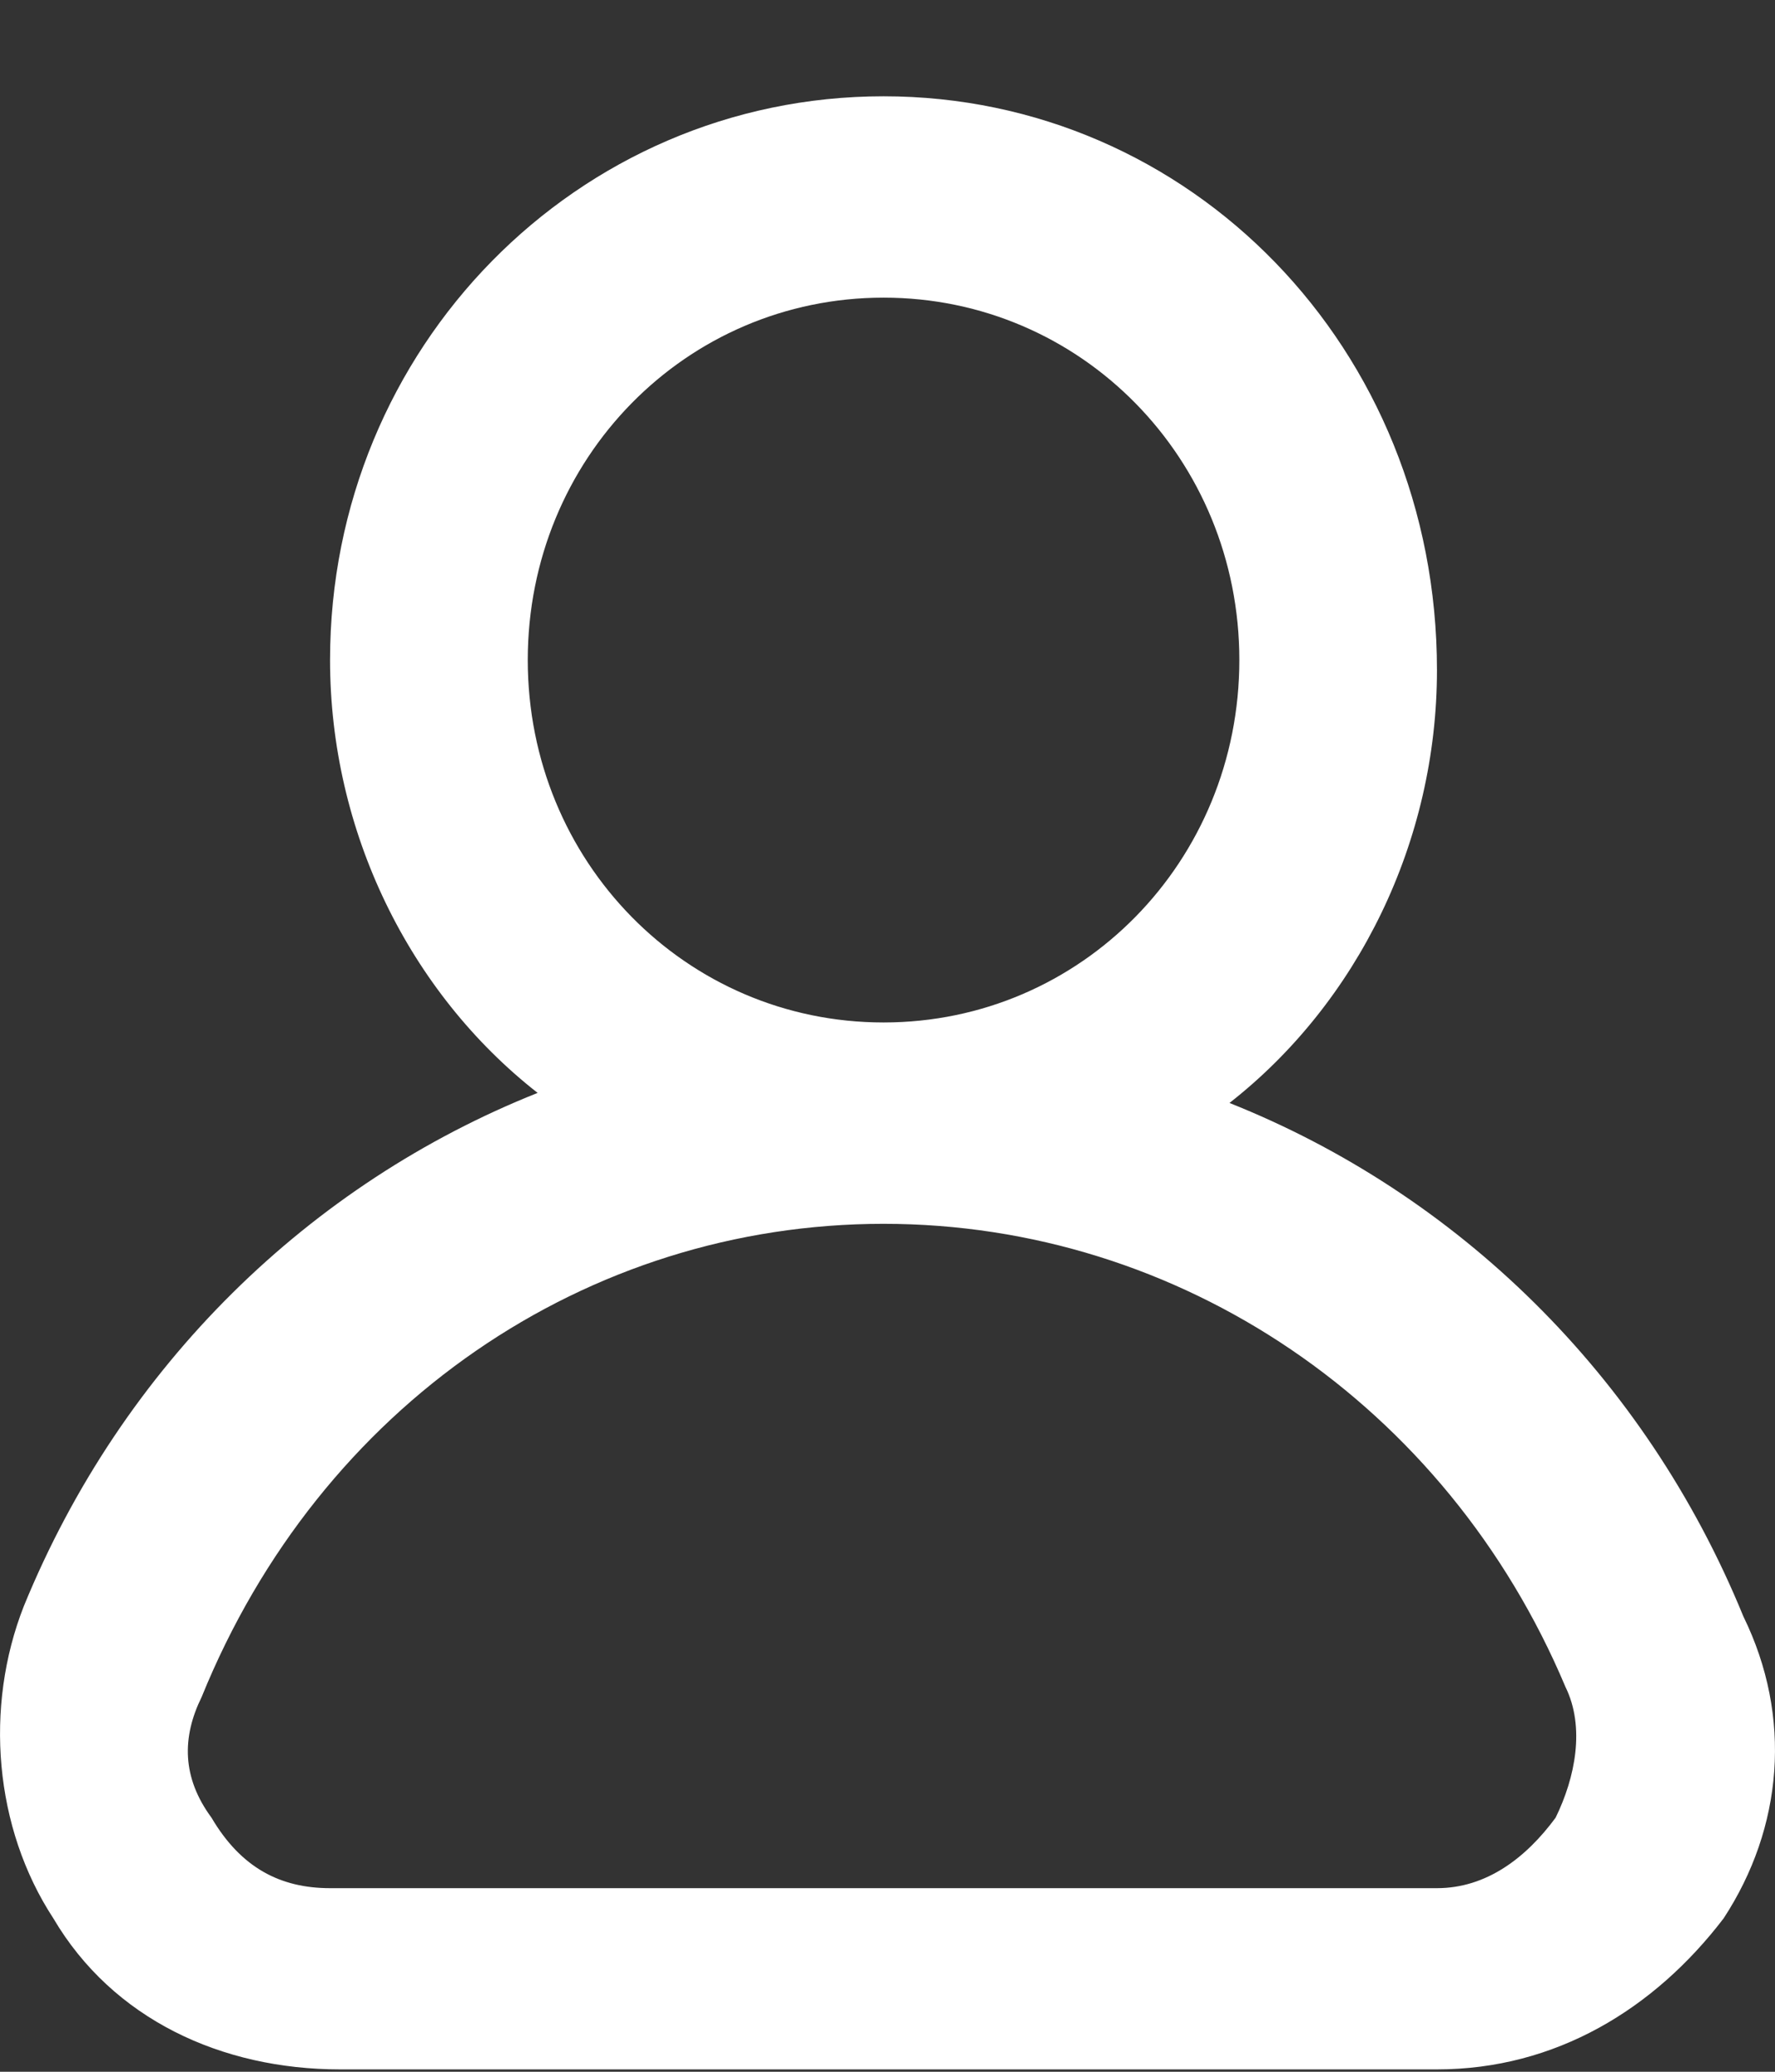
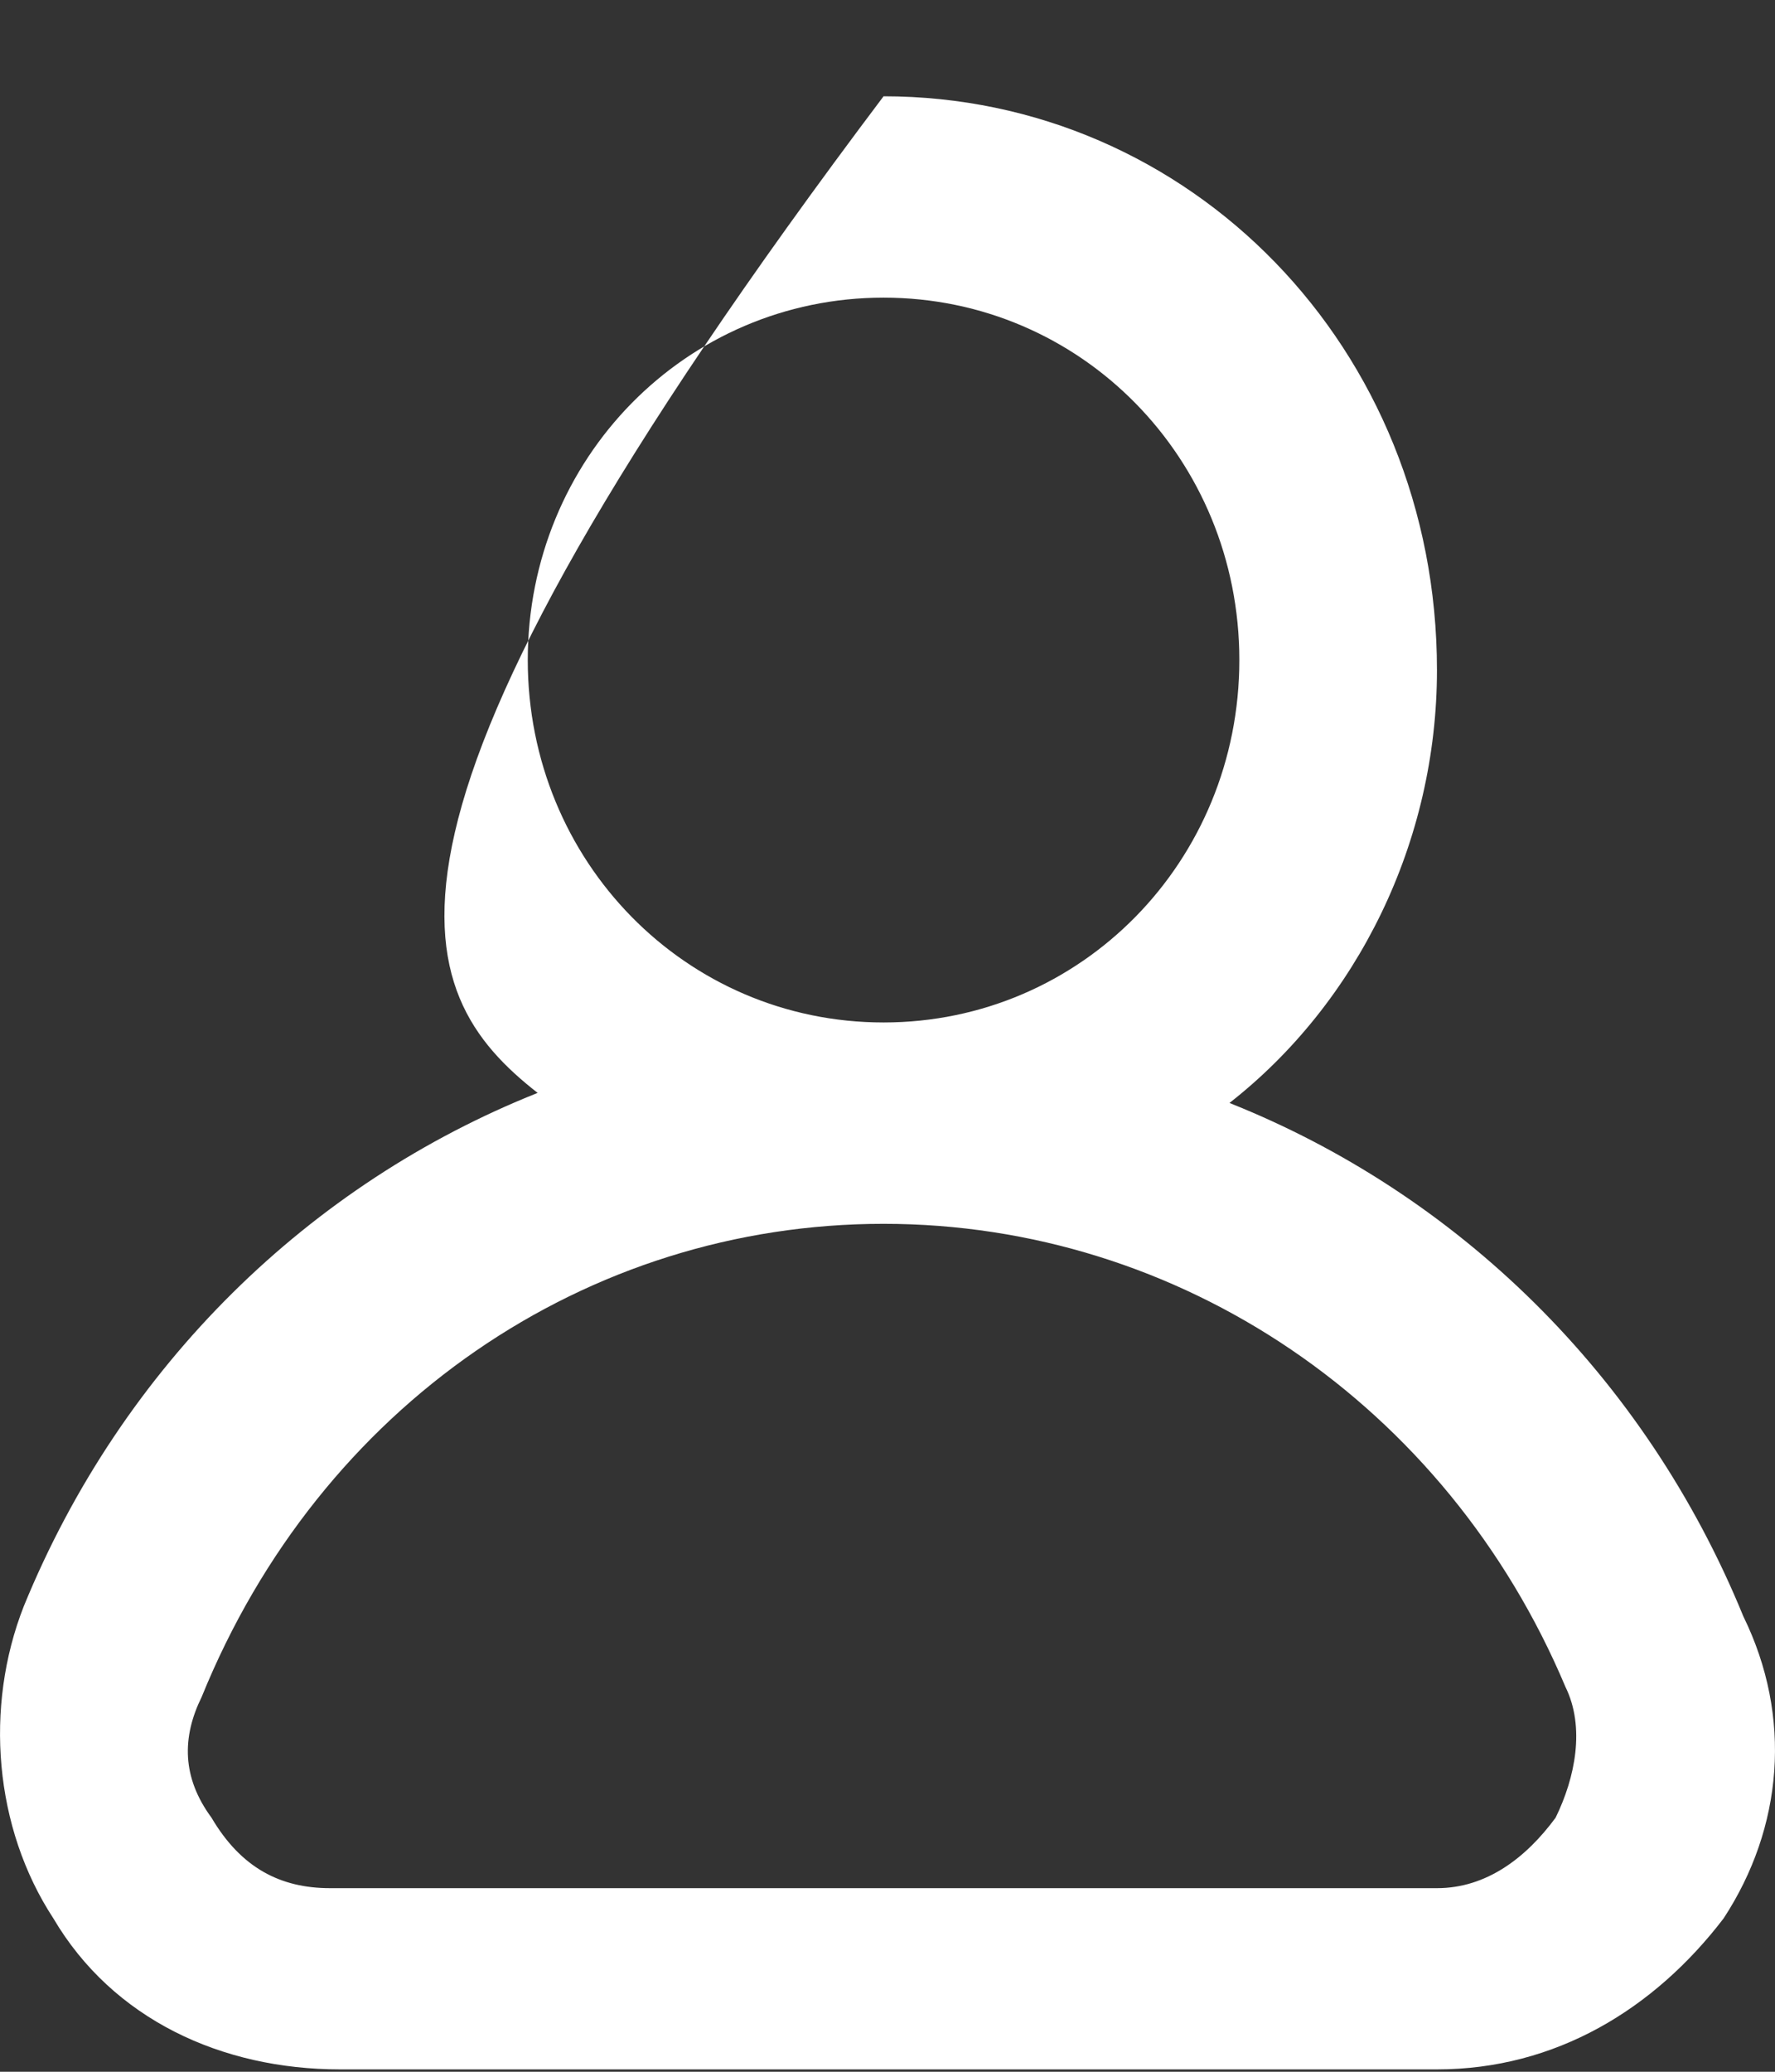
<svg xmlns="http://www.w3.org/2000/svg" width="18" height="21" viewBox="0 0 18 21" fill="none">
  <rect x="0" y="0" width="18" height="21" fill="#333333" stroke="none" />
-   <path d="M17.679 16.384C16.677 13.935 14.773 12.098 12.468 11.18C13.771 10.16 14.572 8.527 14.572 6.792C14.572 3.527 12.067 0.976 8.96 0.976C5.853 0.976 3.347 3.527 3.347 6.69C3.347 8.425 4.149 10.058 5.452 11.078C3.147 11.996 1.243 13.833 0.241 16.282C-0.16 17.303 -0.06 18.527 0.541 19.445C1.143 20.466 2.245 20.976 3.448 20.976H14.572C15.775 20.976 16.777 20.364 17.479 19.445C18.08 18.527 18.18 17.405 17.679 16.384ZM5.352 6.69C5.352 4.65 6.955 3.017 8.96 3.017C10.964 3.017 12.568 4.65 12.568 6.69C12.568 8.731 10.964 10.364 8.96 10.364C6.955 10.364 5.352 8.731 5.352 6.69ZM15.775 18.425C15.474 18.833 15.073 19.139 14.572 19.139H3.347C2.846 19.139 2.445 18.935 2.145 18.425C1.844 18.017 1.844 17.609 2.045 17.201C3.247 14.241 5.953 12.405 8.96 12.405C11.966 12.405 14.672 14.241 15.875 17.099C16.076 17.507 15.975 18.017 15.775 18.425Z" fill="white" />
+   <path d="M17.679 16.384C16.677 13.935 14.773 12.098 12.468 11.18C13.771 10.16 14.572 8.527 14.572 6.792C14.572 3.527 12.067 0.976 8.96 0.976C3.347 8.425 4.149 10.058 5.452 11.078C3.147 11.996 1.243 13.833 0.241 16.282C-0.16 17.303 -0.06 18.527 0.541 19.445C1.143 20.466 2.245 20.976 3.448 20.976H14.572C15.775 20.976 16.777 20.364 17.479 19.445C18.08 18.527 18.18 17.405 17.679 16.384ZM5.352 6.69C5.352 4.65 6.955 3.017 8.96 3.017C10.964 3.017 12.568 4.65 12.568 6.69C12.568 8.731 10.964 10.364 8.96 10.364C6.955 10.364 5.352 8.731 5.352 6.69ZM15.775 18.425C15.474 18.833 15.073 19.139 14.572 19.139H3.347C2.846 19.139 2.445 18.935 2.145 18.425C1.844 18.017 1.844 17.609 2.045 17.201C3.247 14.241 5.953 12.405 8.96 12.405C11.966 12.405 14.672 14.241 15.875 17.099C16.076 17.507 15.975 18.017 15.775 18.425Z" fill="white" />
</svg>